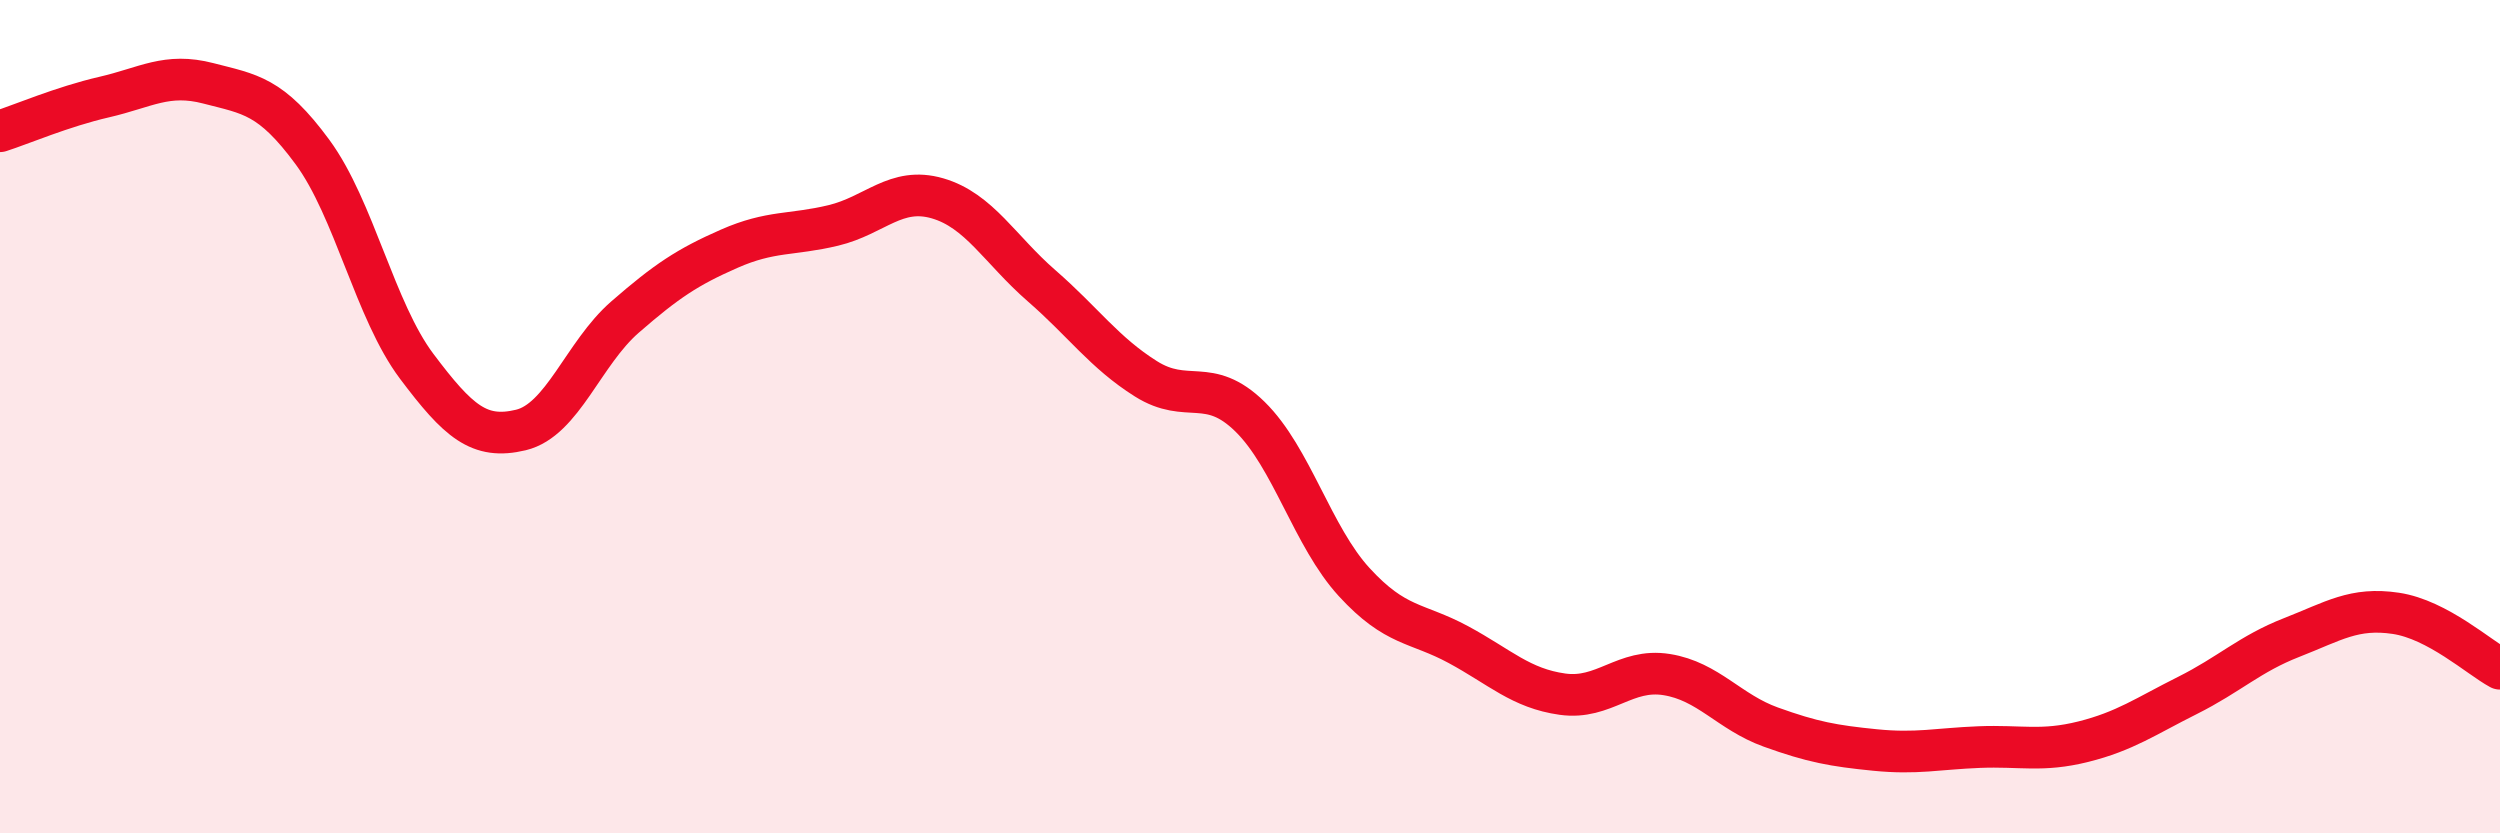
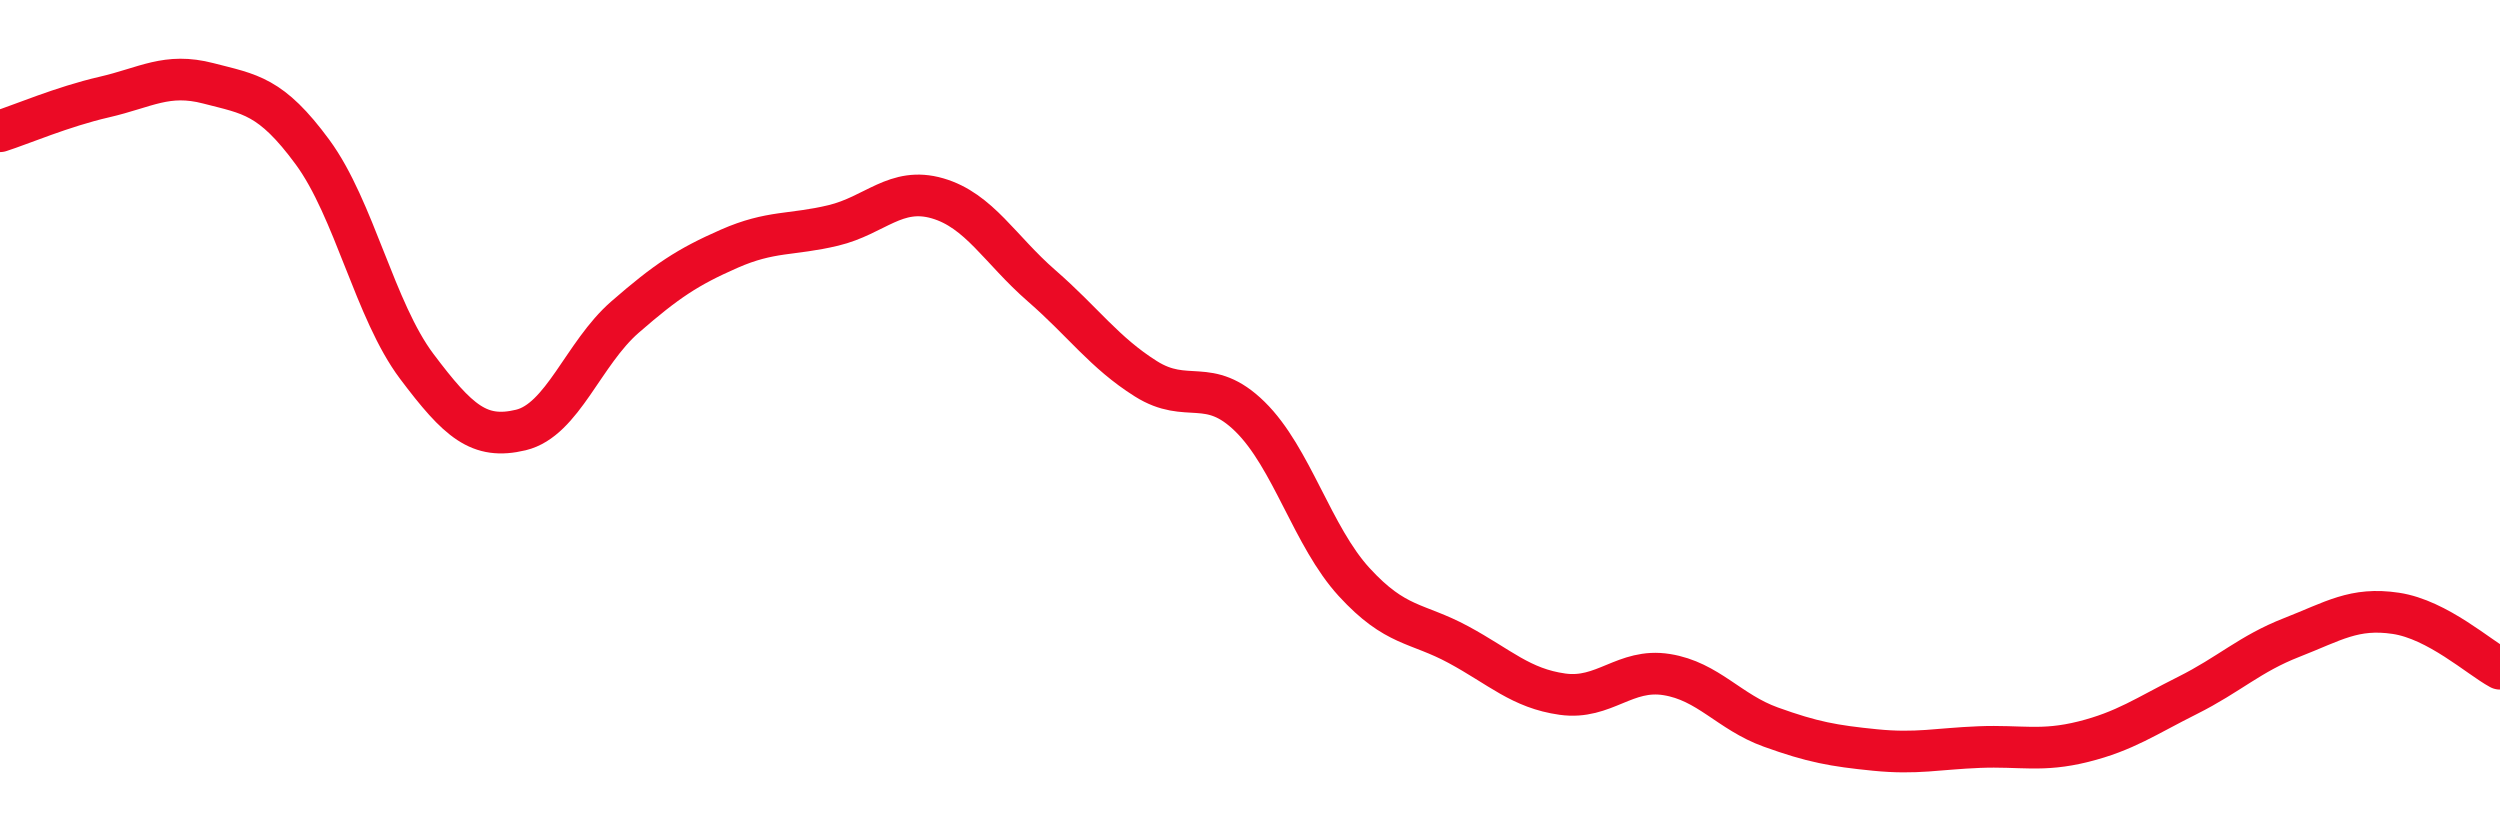
<svg xmlns="http://www.w3.org/2000/svg" width="60" height="20" viewBox="0 0 60 20">
-   <path d="M 0,3.15 C 0.5,2.99 1.5,2.56 2.5,2.33 C 3.5,2.1 4,1.74 5,2 C 6,2.26 6.5,2.29 7.5,3.65 C 8.5,5.01 9,7.46 10,8.79 C 11,10.12 11.5,10.56 12.5,10.32 C 13.5,10.08 14,8.48 15,7.61 C 16,6.74 16.5,6.41 17.5,5.97 C 18.5,5.53 19,5.65 20,5.41 C 21,5.17 21.5,4.47 22.5,4.76 C 23.5,5.05 24,5.99 25,6.86 C 26,7.73 26.5,8.46 27.5,9.09 C 28.5,9.72 29,9.02 30,10 C 31,10.98 31.5,12.88 32.5,13.97 C 33.5,15.06 34,14.93 35,15.47 C 36,16.01 36.5,16.52 37.5,16.66 C 38.5,16.8 39,16.03 40,16.19 C 41,16.35 41.5,17.09 42.5,17.45 C 43.5,17.81 44,17.9 45,18 C 46,18.1 46.5,17.97 47.5,17.93 C 48.5,17.89 49,18.05 50,17.8 C 51,17.55 51.5,17.19 52.5,16.69 C 53.5,16.19 54,15.69 55,15.3 C 56,14.91 56.5,14.57 57.5,14.72 C 58.5,14.87 59.5,15.78 60,16.05L60 20L0 20Z" fill="#EB0A25" opacity="0.1" stroke-linecap="round" stroke-linejoin="round" />
  <path d="M 0,3.15 C 0.5,2.99 1.5,2.56 2.5,2.33 C 3.5,2.1 4,1.74 5,2 C 6,2.26 6.5,2.29 7.5,3.65 C 8.5,5.01 9,7.46 10,8.79 C 11,10.12 11.5,10.56 12.5,10.32 C 13.5,10.08 14,8.48 15,7.61 C 16,6.74 16.5,6.41 17.5,5.97 C 18.5,5.53 19,5.65 20,5.41 C 21,5.17 21.5,4.47 22.5,4.76 C 23.5,5.05 24,5.99 25,6.86 C 26,7.73 26.5,8.46 27.5,9.09 C 28.5,9.72 29,9.02 30,10 C 31,10.98 31.5,12.88 32.5,13.97 C 33.5,15.06 34,14.93 35,15.47 C 36,16.01 36.5,16.52 37.5,16.66 C 38.5,16.8 39,16.03 40,16.19 C 41,16.35 41.5,17.09 42.5,17.45 C 43.5,17.81 44,17.9 45,18 C 46,18.1 46.5,17.97 47.5,17.93 C 48.5,17.89 49,18.05 50,17.8 C 51,17.55 51.5,17.19 52.5,16.69 C 53.5,16.19 54,15.69 55,15.3 C 56,14.91 56.5,14.57 57.5,14.72 C 58.5,14.87 59.5,15.78 60,16.05" stroke="#EB0A25" stroke-width="1" fill="none" stroke-linecap="round" stroke-linejoin="round" />
</svg>